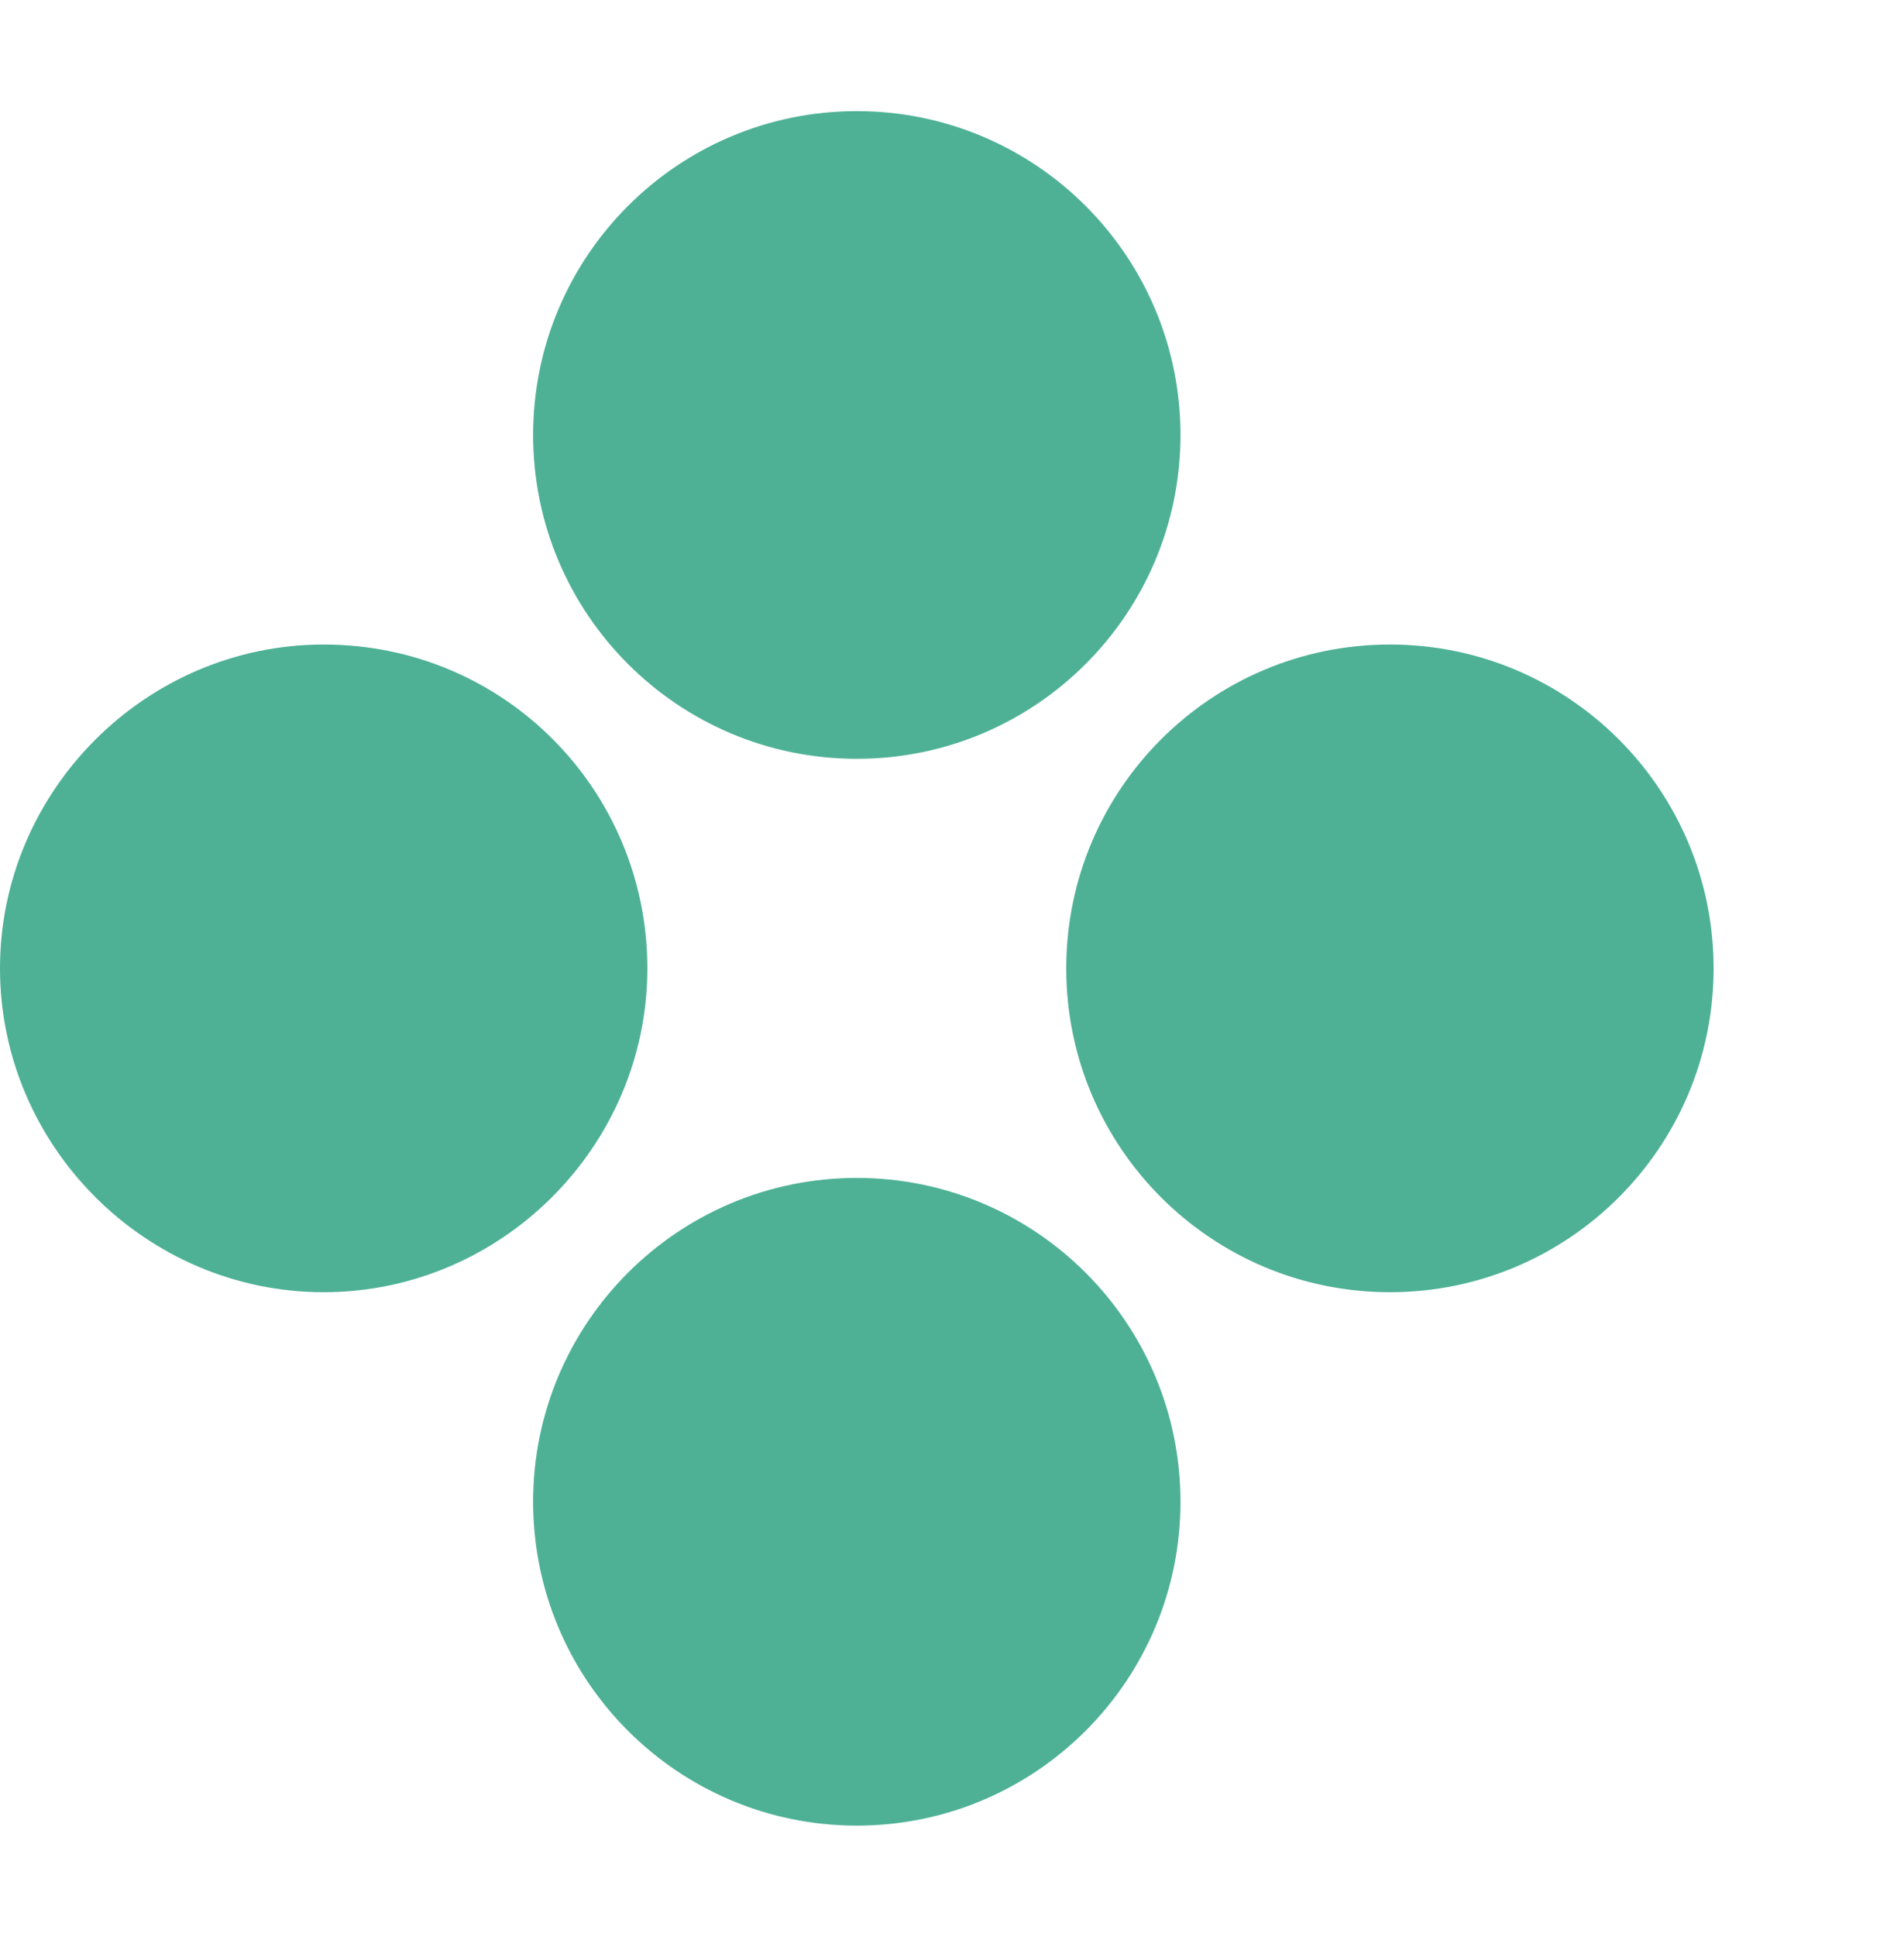
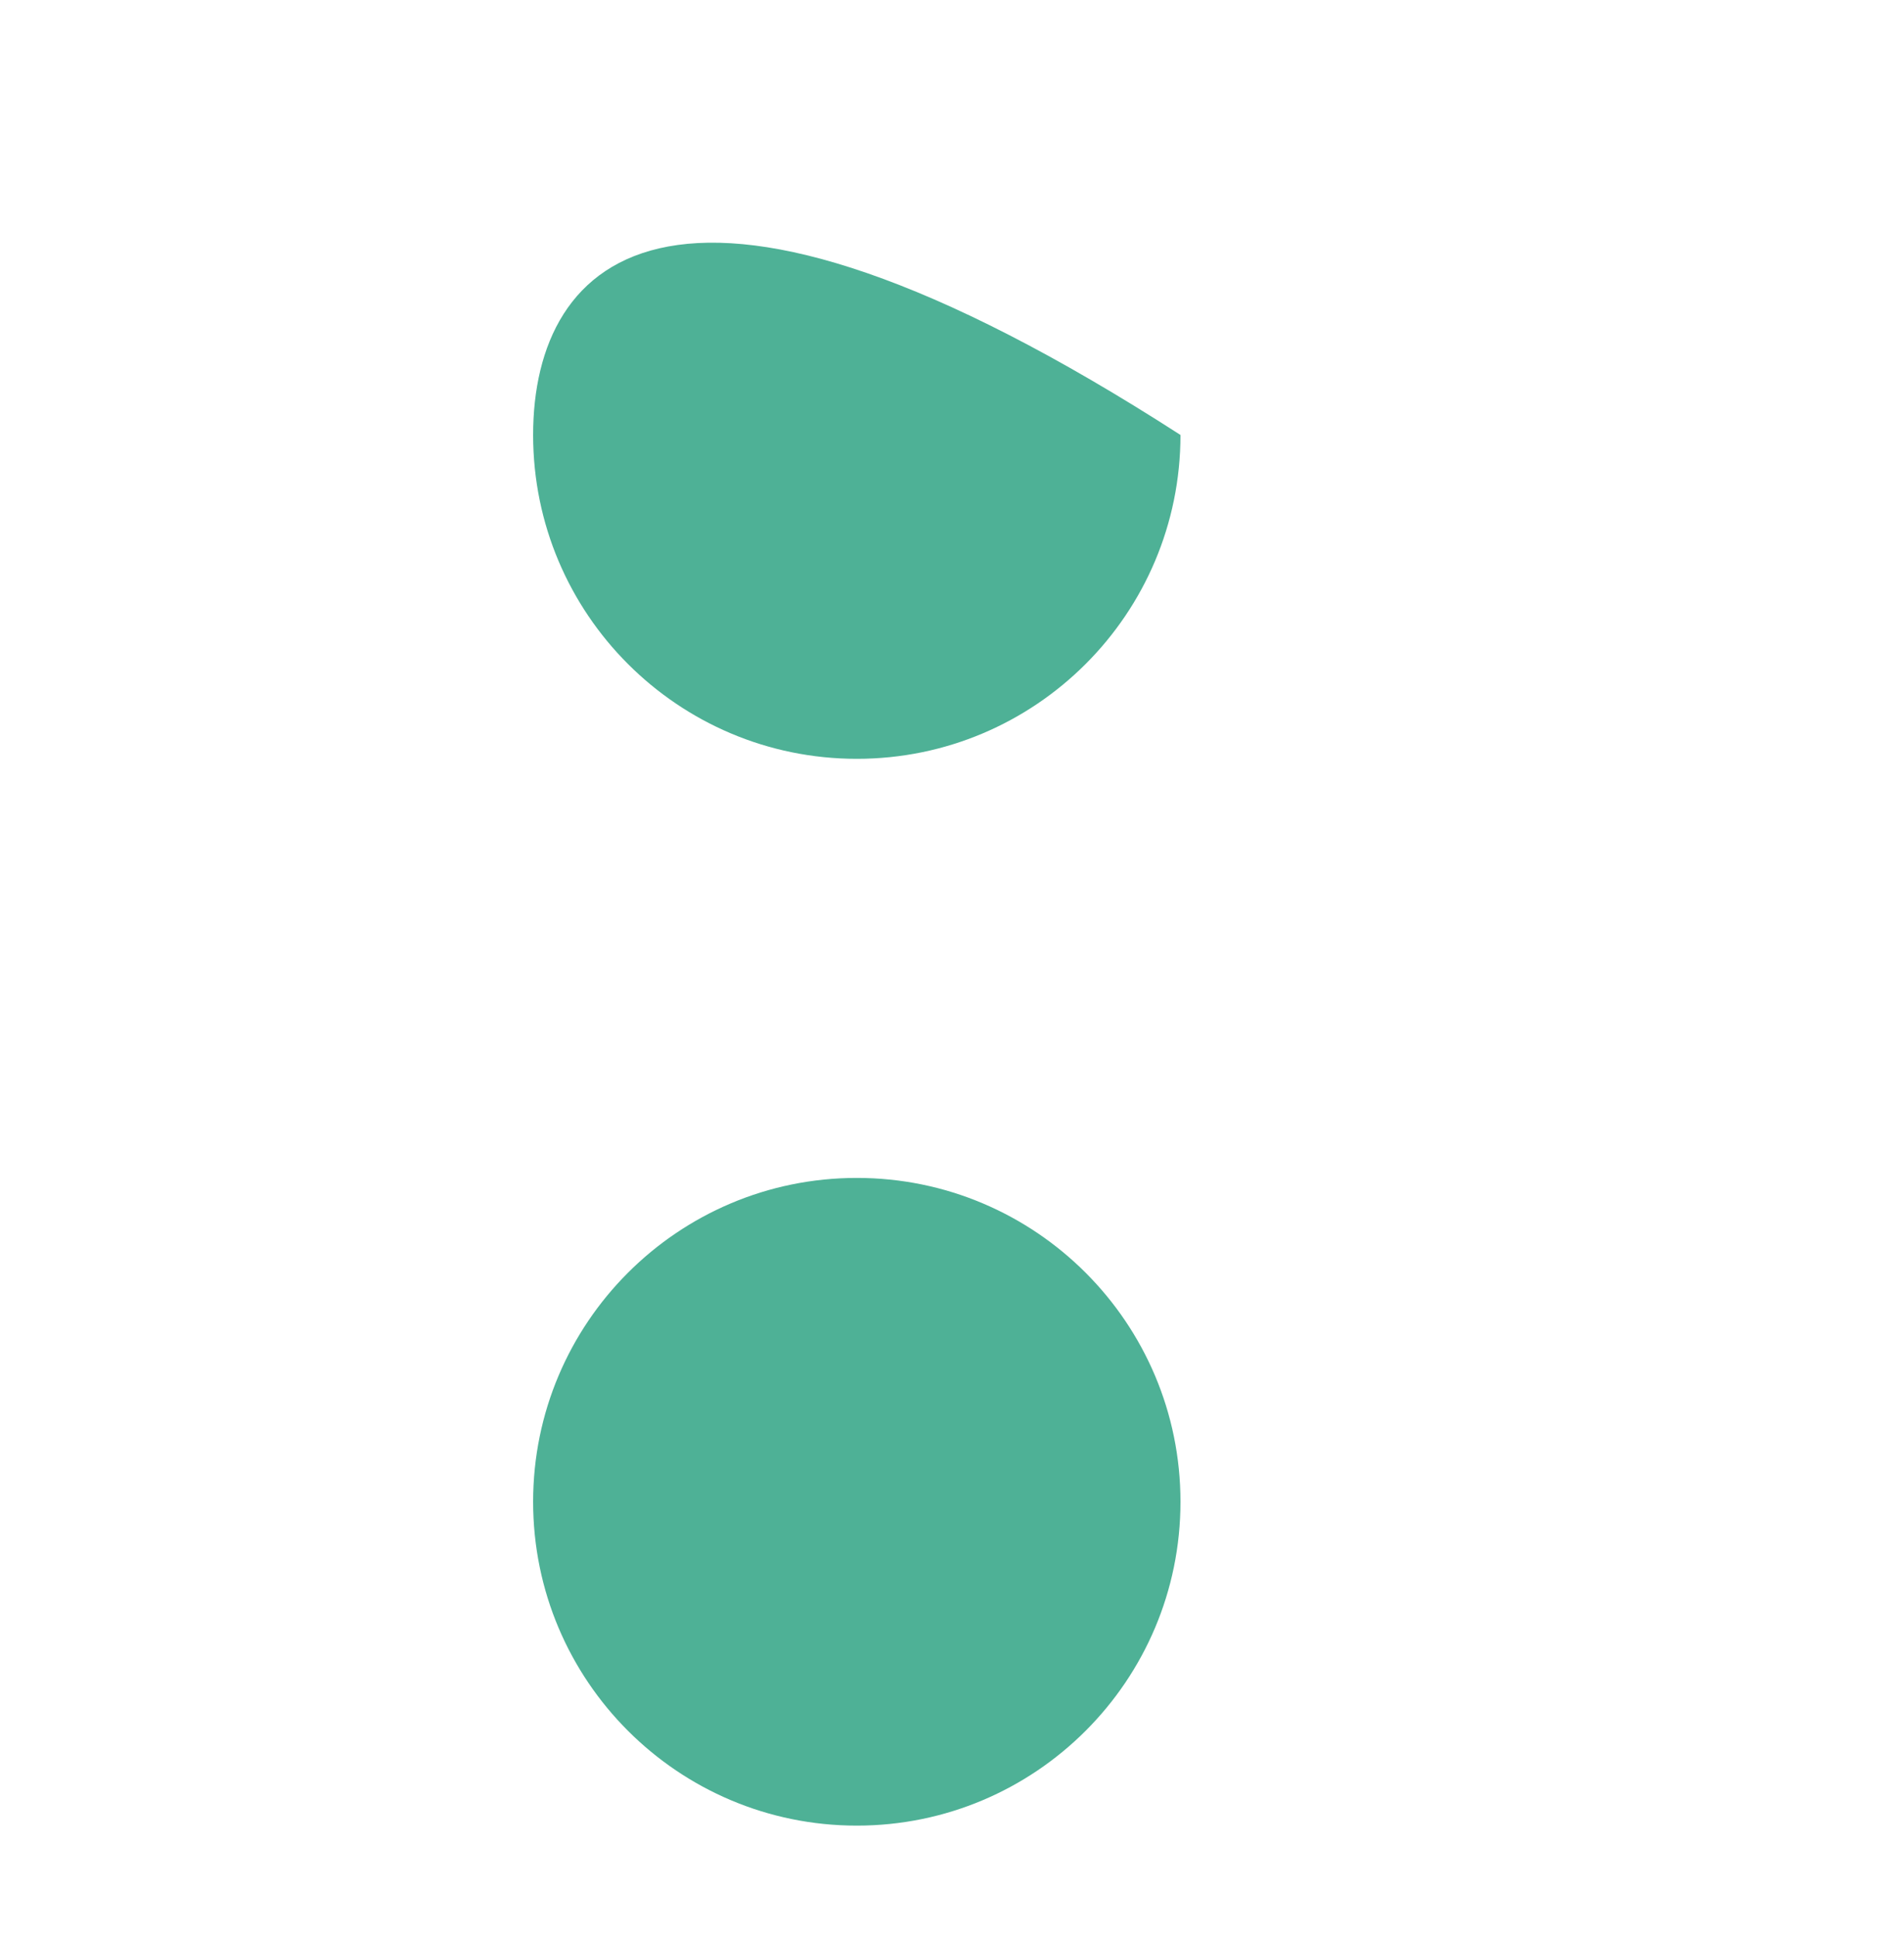
<svg xmlns="http://www.w3.org/2000/svg" width="60" height="61" viewBox="0 0 60 61" fill="none">
  <path d="M27 57.5C32.633 57.5 37.2 52.933 37.2 47.3C37.2 41.667 32.633 37.1 27 37.1C21.367 37.1 16.8 41.667 16.8 47.3C16.8 52.933 21.367 57.5 27 57.5Z" fill="#4EB196" />
-   <path d="M27 23.9C32.633 23.9 37.2 19.333 37.2 13.7C37.2 8.067 32.633 3.5 27 3.5C21.367 3.5 16.8 8.067 16.8 13.7C16.8 19.333 21.367 23.9 27 23.9Z" fill="#4EB196" />
-   <path d="M43.8 40.7C49.433 40.7 54 36.133 54 30.5C54 24.867 49.433 20.3 43.8 20.3C38.167 20.3 33.6 24.867 33.6 30.5C33.6 36.133 38.167 40.7 43.8 40.7Z" fill="#4EB196" />
-   <path d="M10.2 20.3C4.6 20.3 0 24.9 0 30.5C0 36.1 4.6 40.7 10.2 40.7C15.8 40.7 20.4 36.1 20.4 30.5C20.4 24.9 15.9 20.3 10.2 20.3Z" fill="#4EB196" />
+   <path d="M27 23.9C32.633 23.9 37.2 19.333 37.2 13.7C21.367 3.5 16.8 8.067 16.8 13.7C16.8 19.333 21.367 23.9 27 23.9Z" fill="#4EB196" />
</svg>